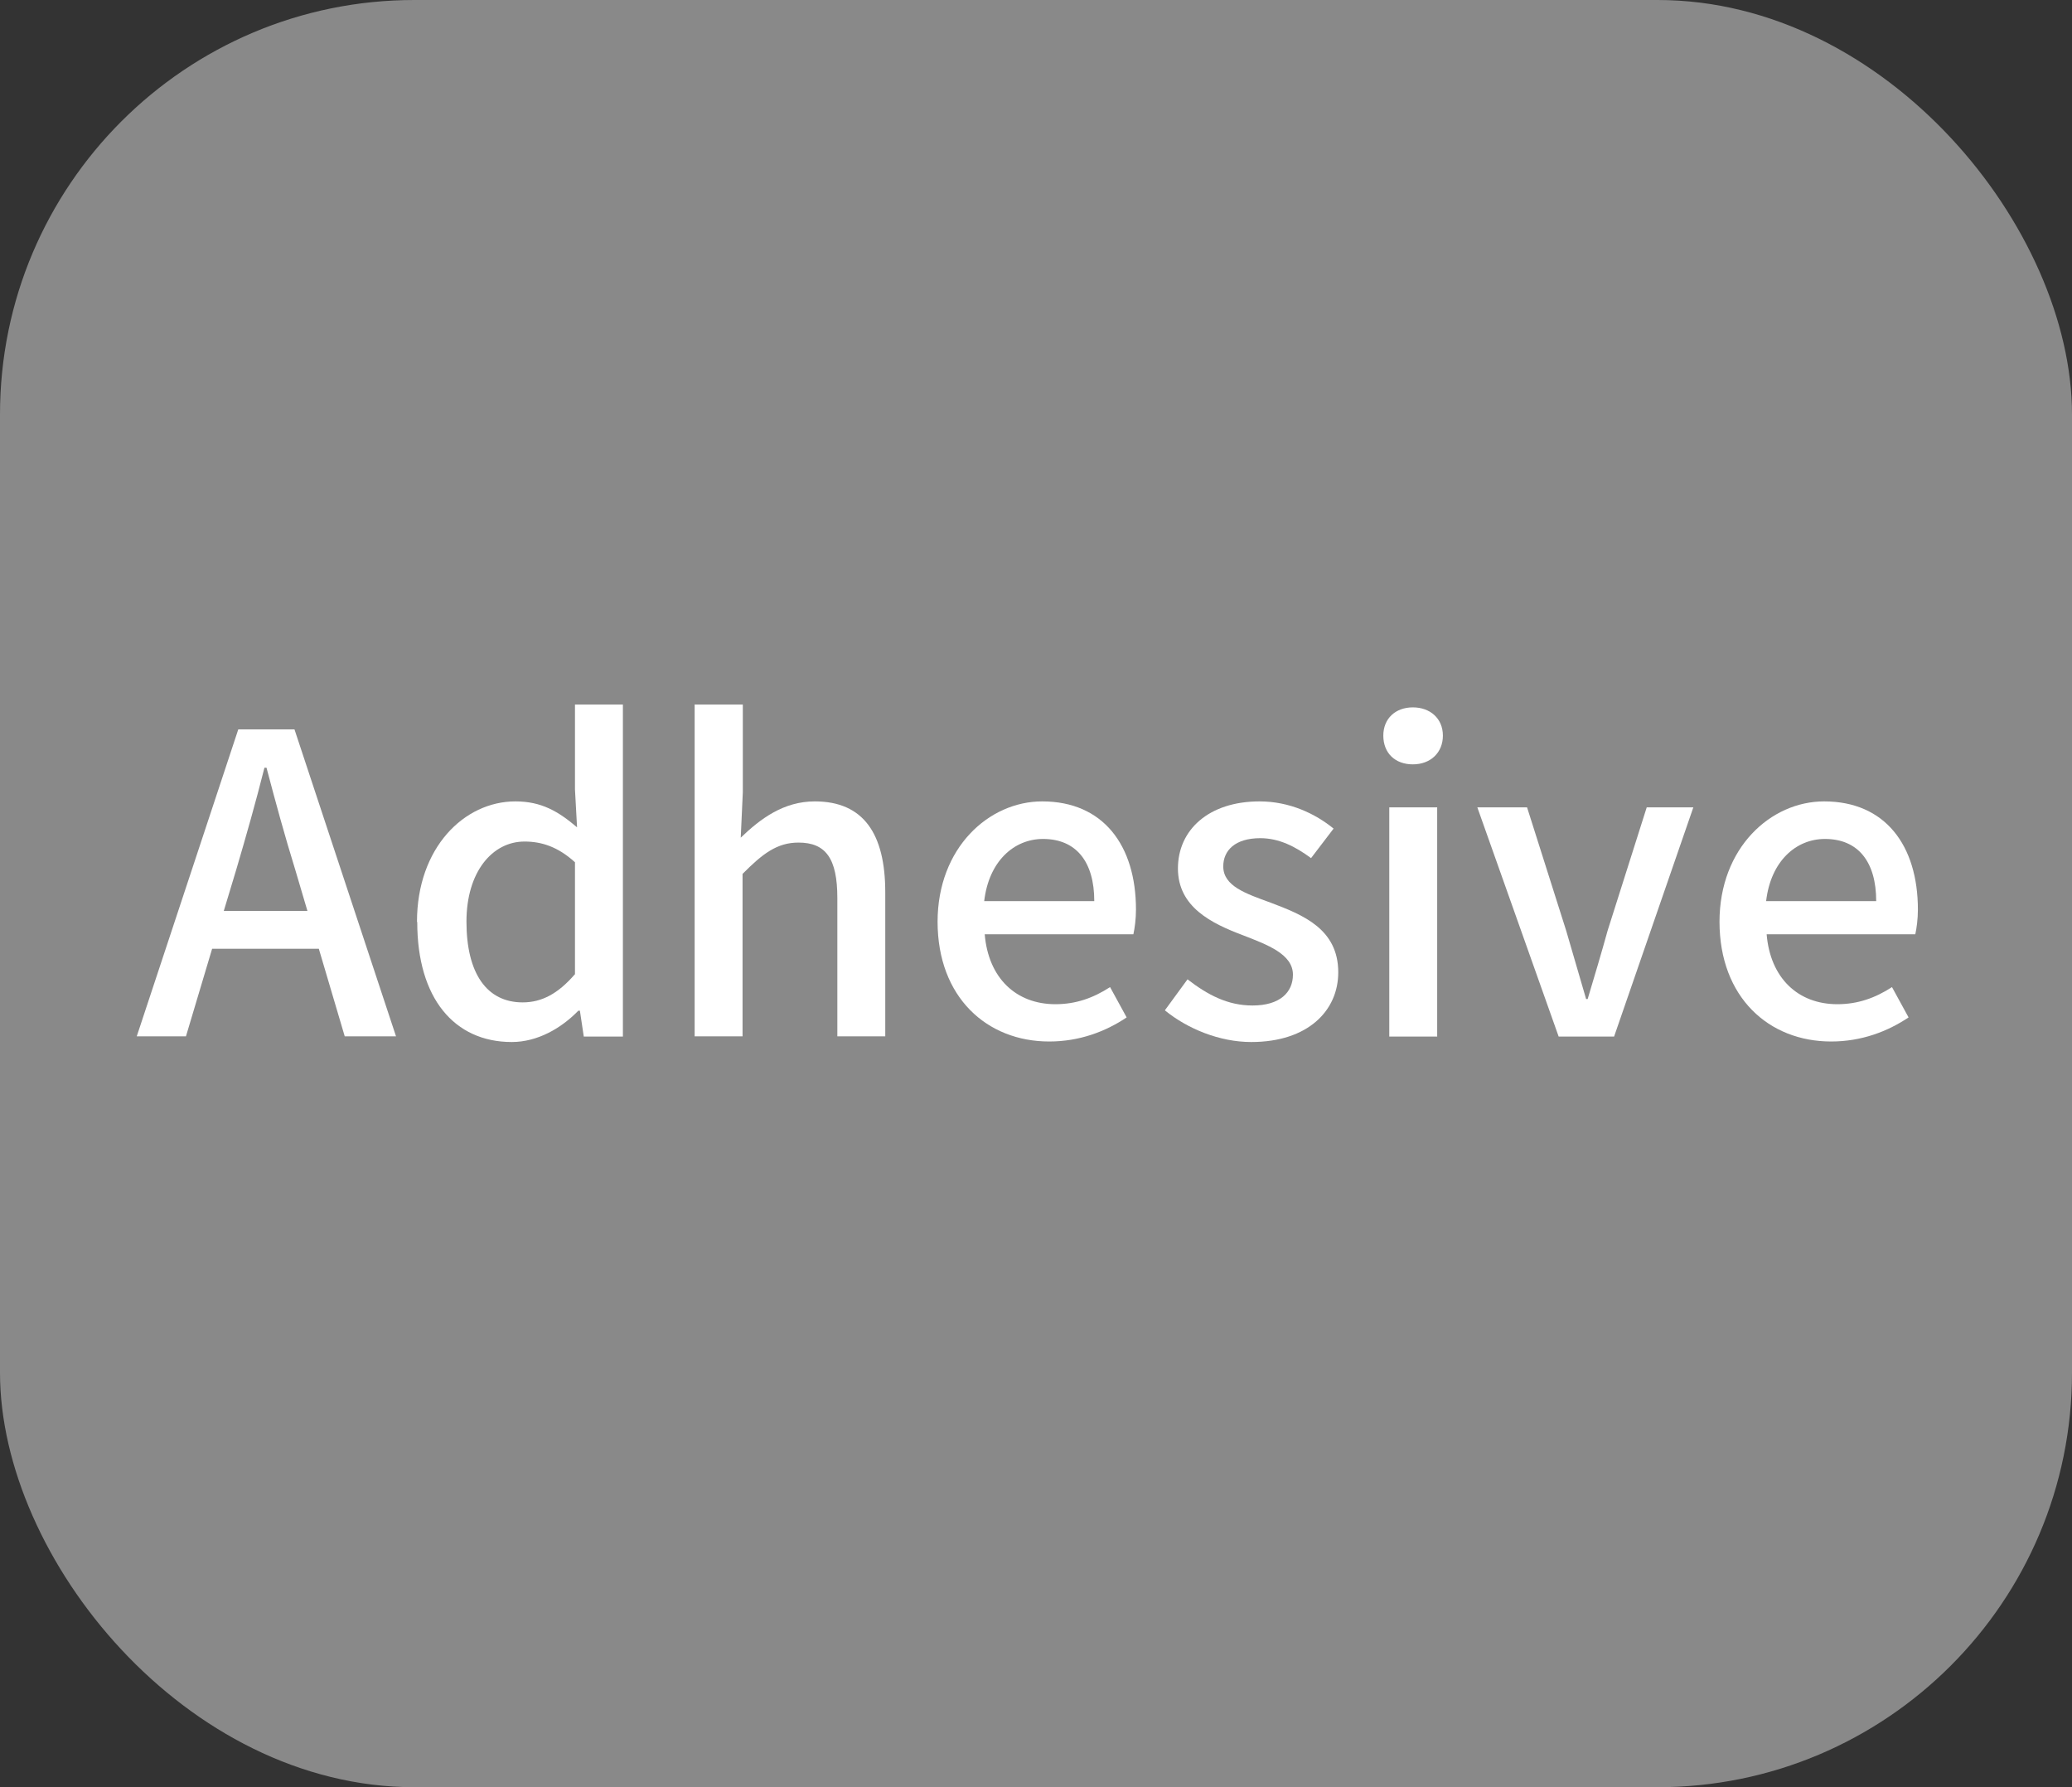
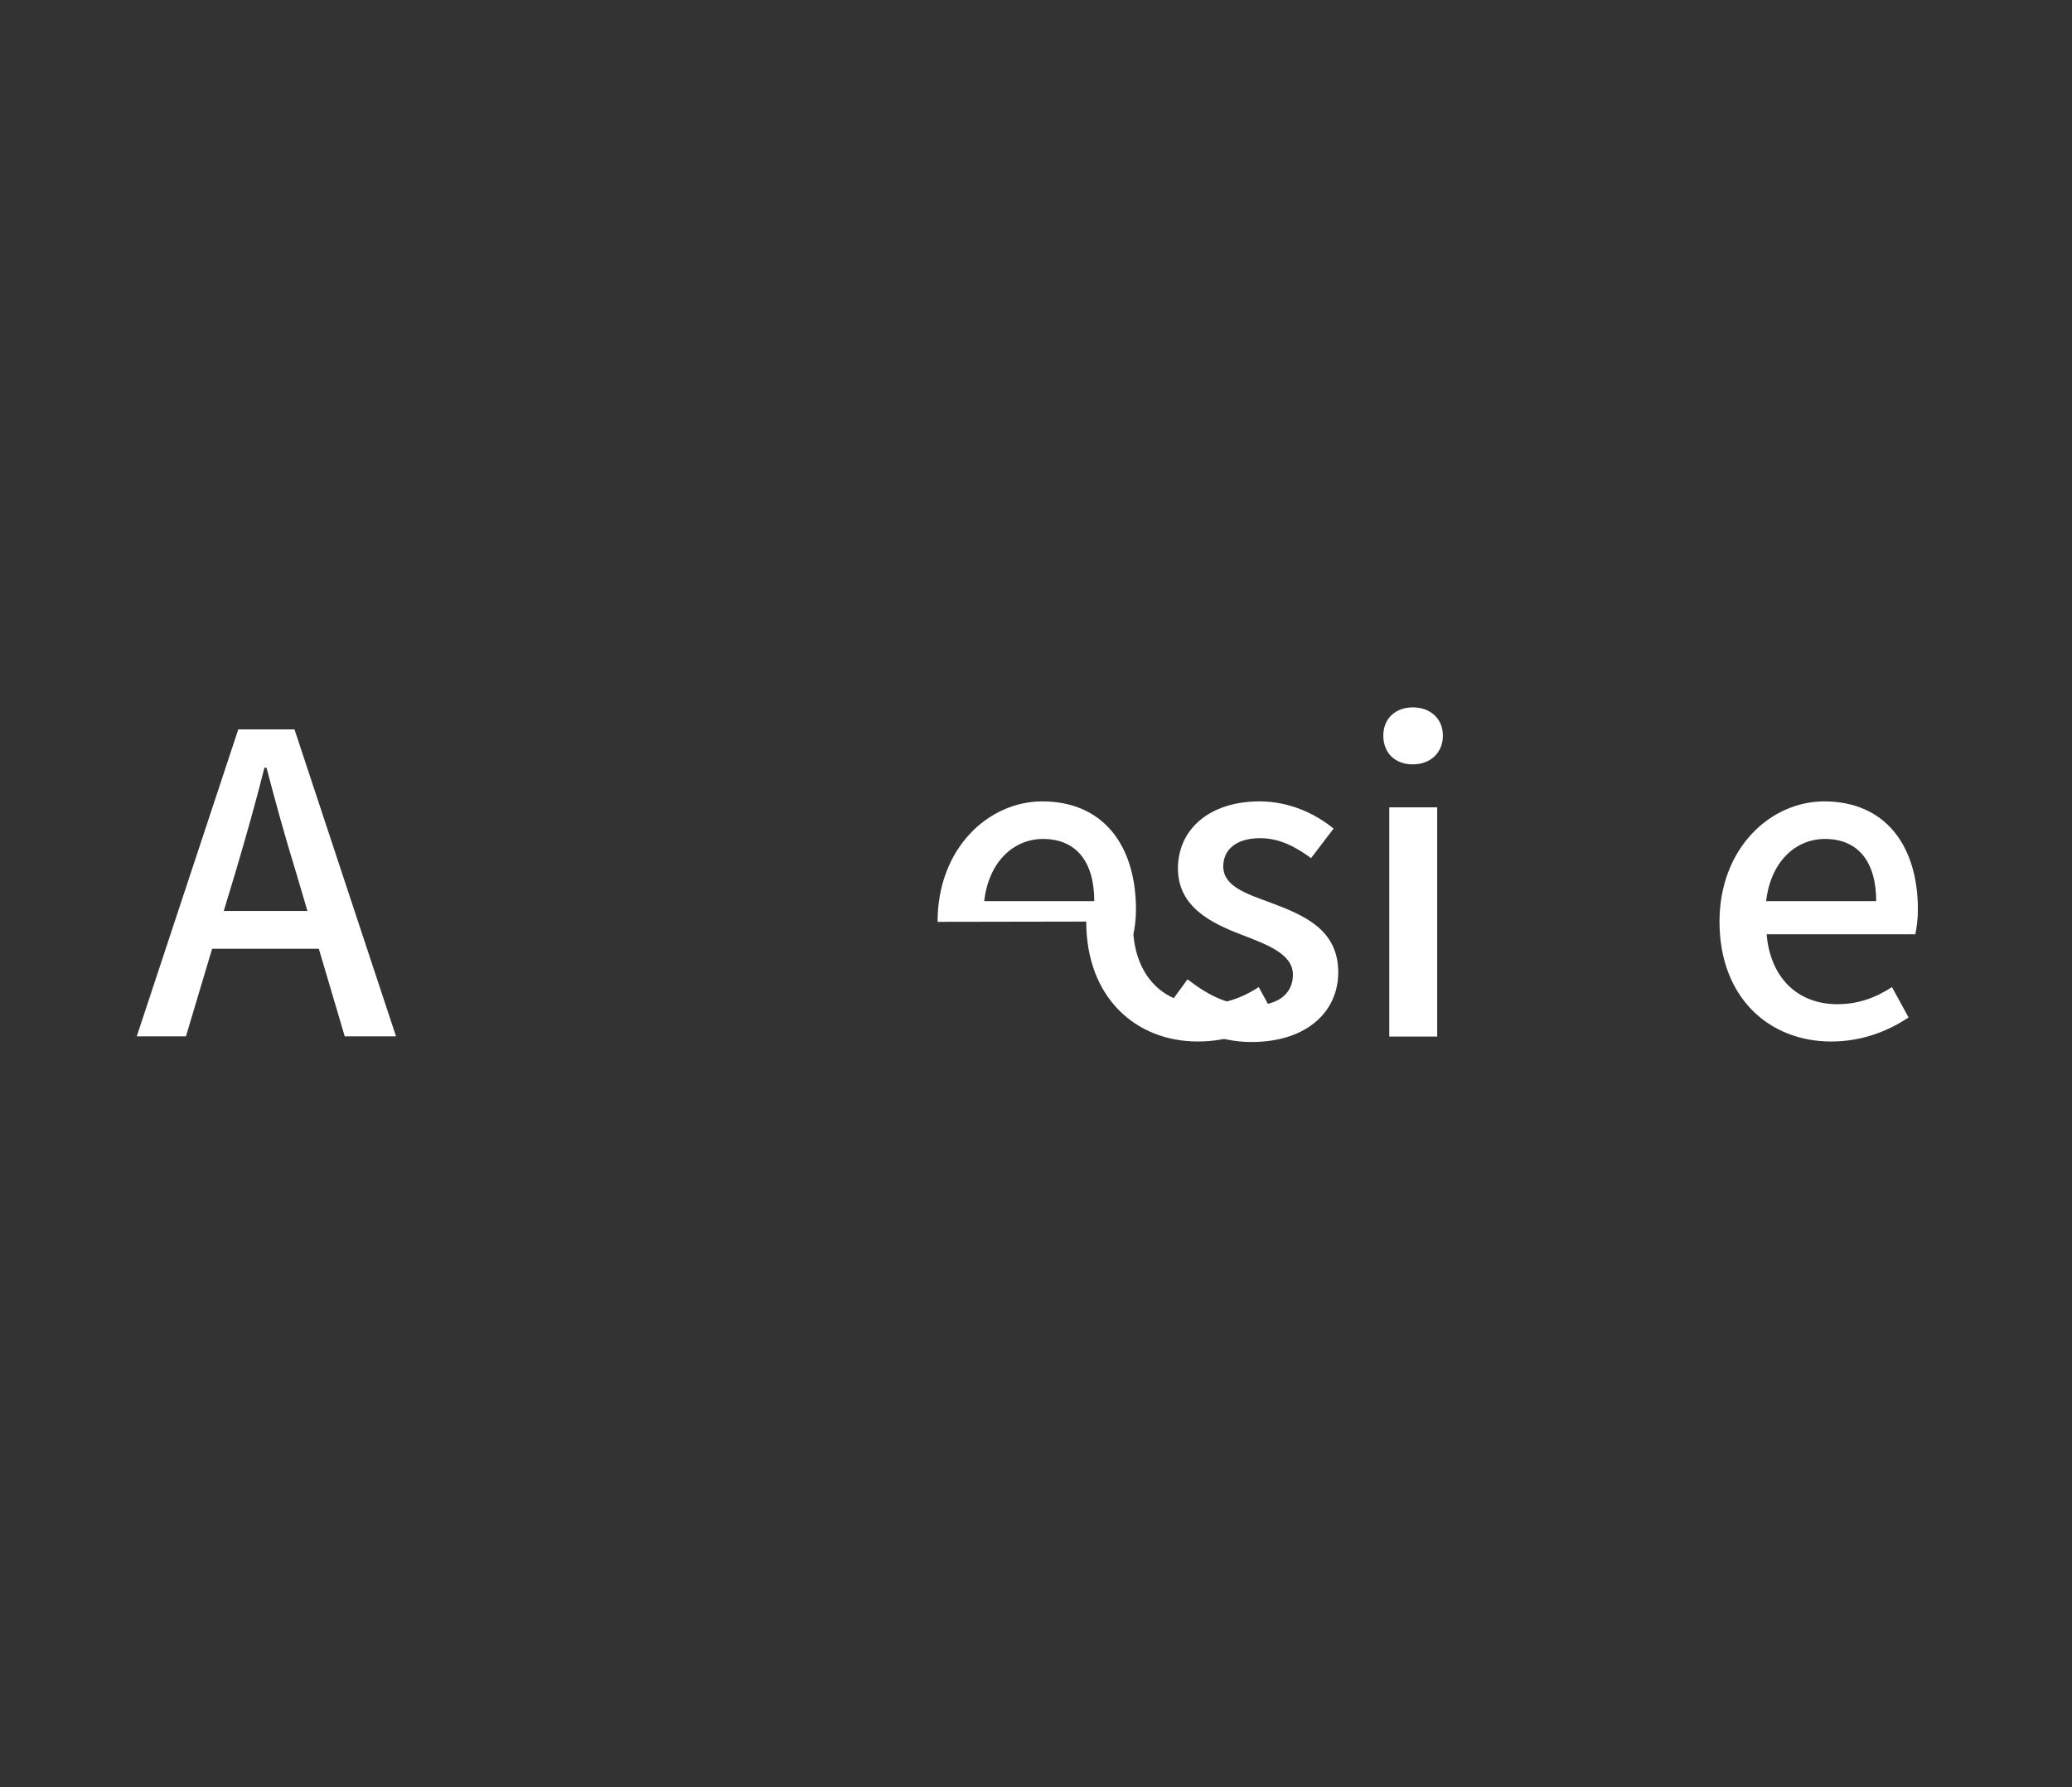
<svg xmlns="http://www.w3.org/2000/svg" id="_レイヤー_2" viewBox="0 0 80 69">
  <rect x="0" y="0" width="80" height="69" fill="#333333" stroke="none" />
  <defs>
    <style>.cls-1{fill:#fff;}.cls-2{fill:#898989;}</style>
  </defs>
  <g id="_デザイン">
    <g>
-       <rect class="cls-2" width="80" height="69" rx="16" ry="16" />
      <g>
        <path class="cls-1" d="M9.22,28.16h2.15l3.92,11.85h-1.98l-1-3.38h-4.12l-1.01,3.38h-1.9l3.92-11.85Zm-.58,7.01h3.23l-.47-1.59c-.4-1.29-.76-2.61-1.11-3.94h-.08c-.34,1.35-.71,2.65-1.09,3.94l-.48,1.59Z" />
-         <path class="cls-1" d="M16.1,35.59c0-2.86,1.82-4.65,3.8-4.65,1.01,0,1.66,.39,2.38,1l-.08-1.46v-3.28h1.85v12.82h-1.51l-.15-1h-.06c-.66,.68-1.58,1.21-2.57,1.21-2.22,0-3.65-1.69-3.65-4.63Zm6.1,2.03v-4.33c-.66-.6-1.29-.8-1.95-.8-1.24,0-2.24,1.17-2.24,3.09,0,2.01,.79,3.12,2.17,3.12,.74,0,1.37-.34,2.01-1.08Z" />
-         <path class="cls-1" d="M26.83,27.2h1.85v3.39l-.08,1.75c.77-.74,1.66-1.4,2.86-1.4,1.88,0,2.72,1.25,2.72,3.51v5.56h-1.85v-5.34c0-1.53-.45-2.14-1.5-2.14-.82,0-1.38,.42-2.16,1.21v6.27h-1.85v-12.82Z" />
-         <path class="cls-1" d="M36.2,35.59c0-2.86,1.98-4.65,4.04-4.65,2.35,0,3.62,1.69,3.62,4.18,0,.37-.05,.72-.1,.95h-5.74c.14,1.69,1.21,2.7,2.73,2.7,.79,0,1.46-.24,2.11-.66l.64,1.17c-.82,.55-1.83,.93-2.99,.93-2.4,0-4.31-1.7-4.31-4.63Zm6.05-.8c0-1.51-.69-2.4-1.98-2.4-1.11,0-2.09,.85-2.27,2.4h4.25Z" />
+         <path class="cls-1" d="M36.2,35.59c0-2.86,1.98-4.65,4.04-4.65,2.35,0,3.62,1.69,3.62,4.18,0,.37-.05,.72-.1,.95c.14,1.69,1.21,2.7,2.73,2.7,.79,0,1.46-.24,2.11-.66l.64,1.17c-.82,.55-1.83,.93-2.99,.93-2.4,0-4.31-1.7-4.31-4.63Zm6.05-.8c0-1.51-.69-2.4-1.98-2.4-1.11,0-2.09,.85-2.27,2.4h4.25Z" />
        <path class="cls-1" d="M44.98,39l.87-1.19c.79,.61,1.56,1.01,2.51,1.01,1.06,0,1.56-.51,1.56-1.19,0-.8-1-1.16-1.95-1.53-1.19-.45-2.49-1.08-2.49-2.57s1.19-2.59,3.15-2.59c1.17,0,2.16,.48,2.86,1.05l-.87,1.14c-.61-.45-1.24-.77-1.96-.77-.98,0-1.43,.48-1.43,1.09,0,.76,.87,1.05,1.83,1.4,1.24,.47,2.61,1.01,2.61,2.69,0,1.48-1.17,2.69-3.36,2.69-1.22,0-2.46-.51-3.33-1.22Z" />
        <path class="cls-1" d="M53.41,28.4c0-.66,.47-1.09,1.14-1.09s1.16,.43,1.16,1.09-.48,1.11-1.16,1.11-1.14-.43-1.14-1.11Zm.23,2.77h1.85v8.85h-1.85v-8.85Z" />
-         <path class="cls-1" d="M57.06,31.17h1.9l1.51,4.76c.26,.87,.51,1.77,.77,2.64h.06c.26-.87,.53-1.77,.77-2.64l1.51-4.76h1.8l-3.06,8.85h-2.14l-3.14-8.85Z" />
        <path class="cls-1" d="M66.39,35.59c0-2.86,1.98-4.65,4.04-4.65,2.35,0,3.62,1.69,3.62,4.18,0,.37-.05,.72-.1,.95h-5.74c.14,1.69,1.21,2.7,2.73,2.7,.79,0,1.46-.24,2.11-.66l.64,1.17c-.82,.55-1.83,.93-2.99,.93-2.4,0-4.31-1.7-4.31-4.63Zm6.05-.8c0-1.51-.69-2.4-1.98-2.4-1.11,0-2.09,.85-2.27,2.4h4.25Z" />
      </g>
    </g>
  </g>
</svg>